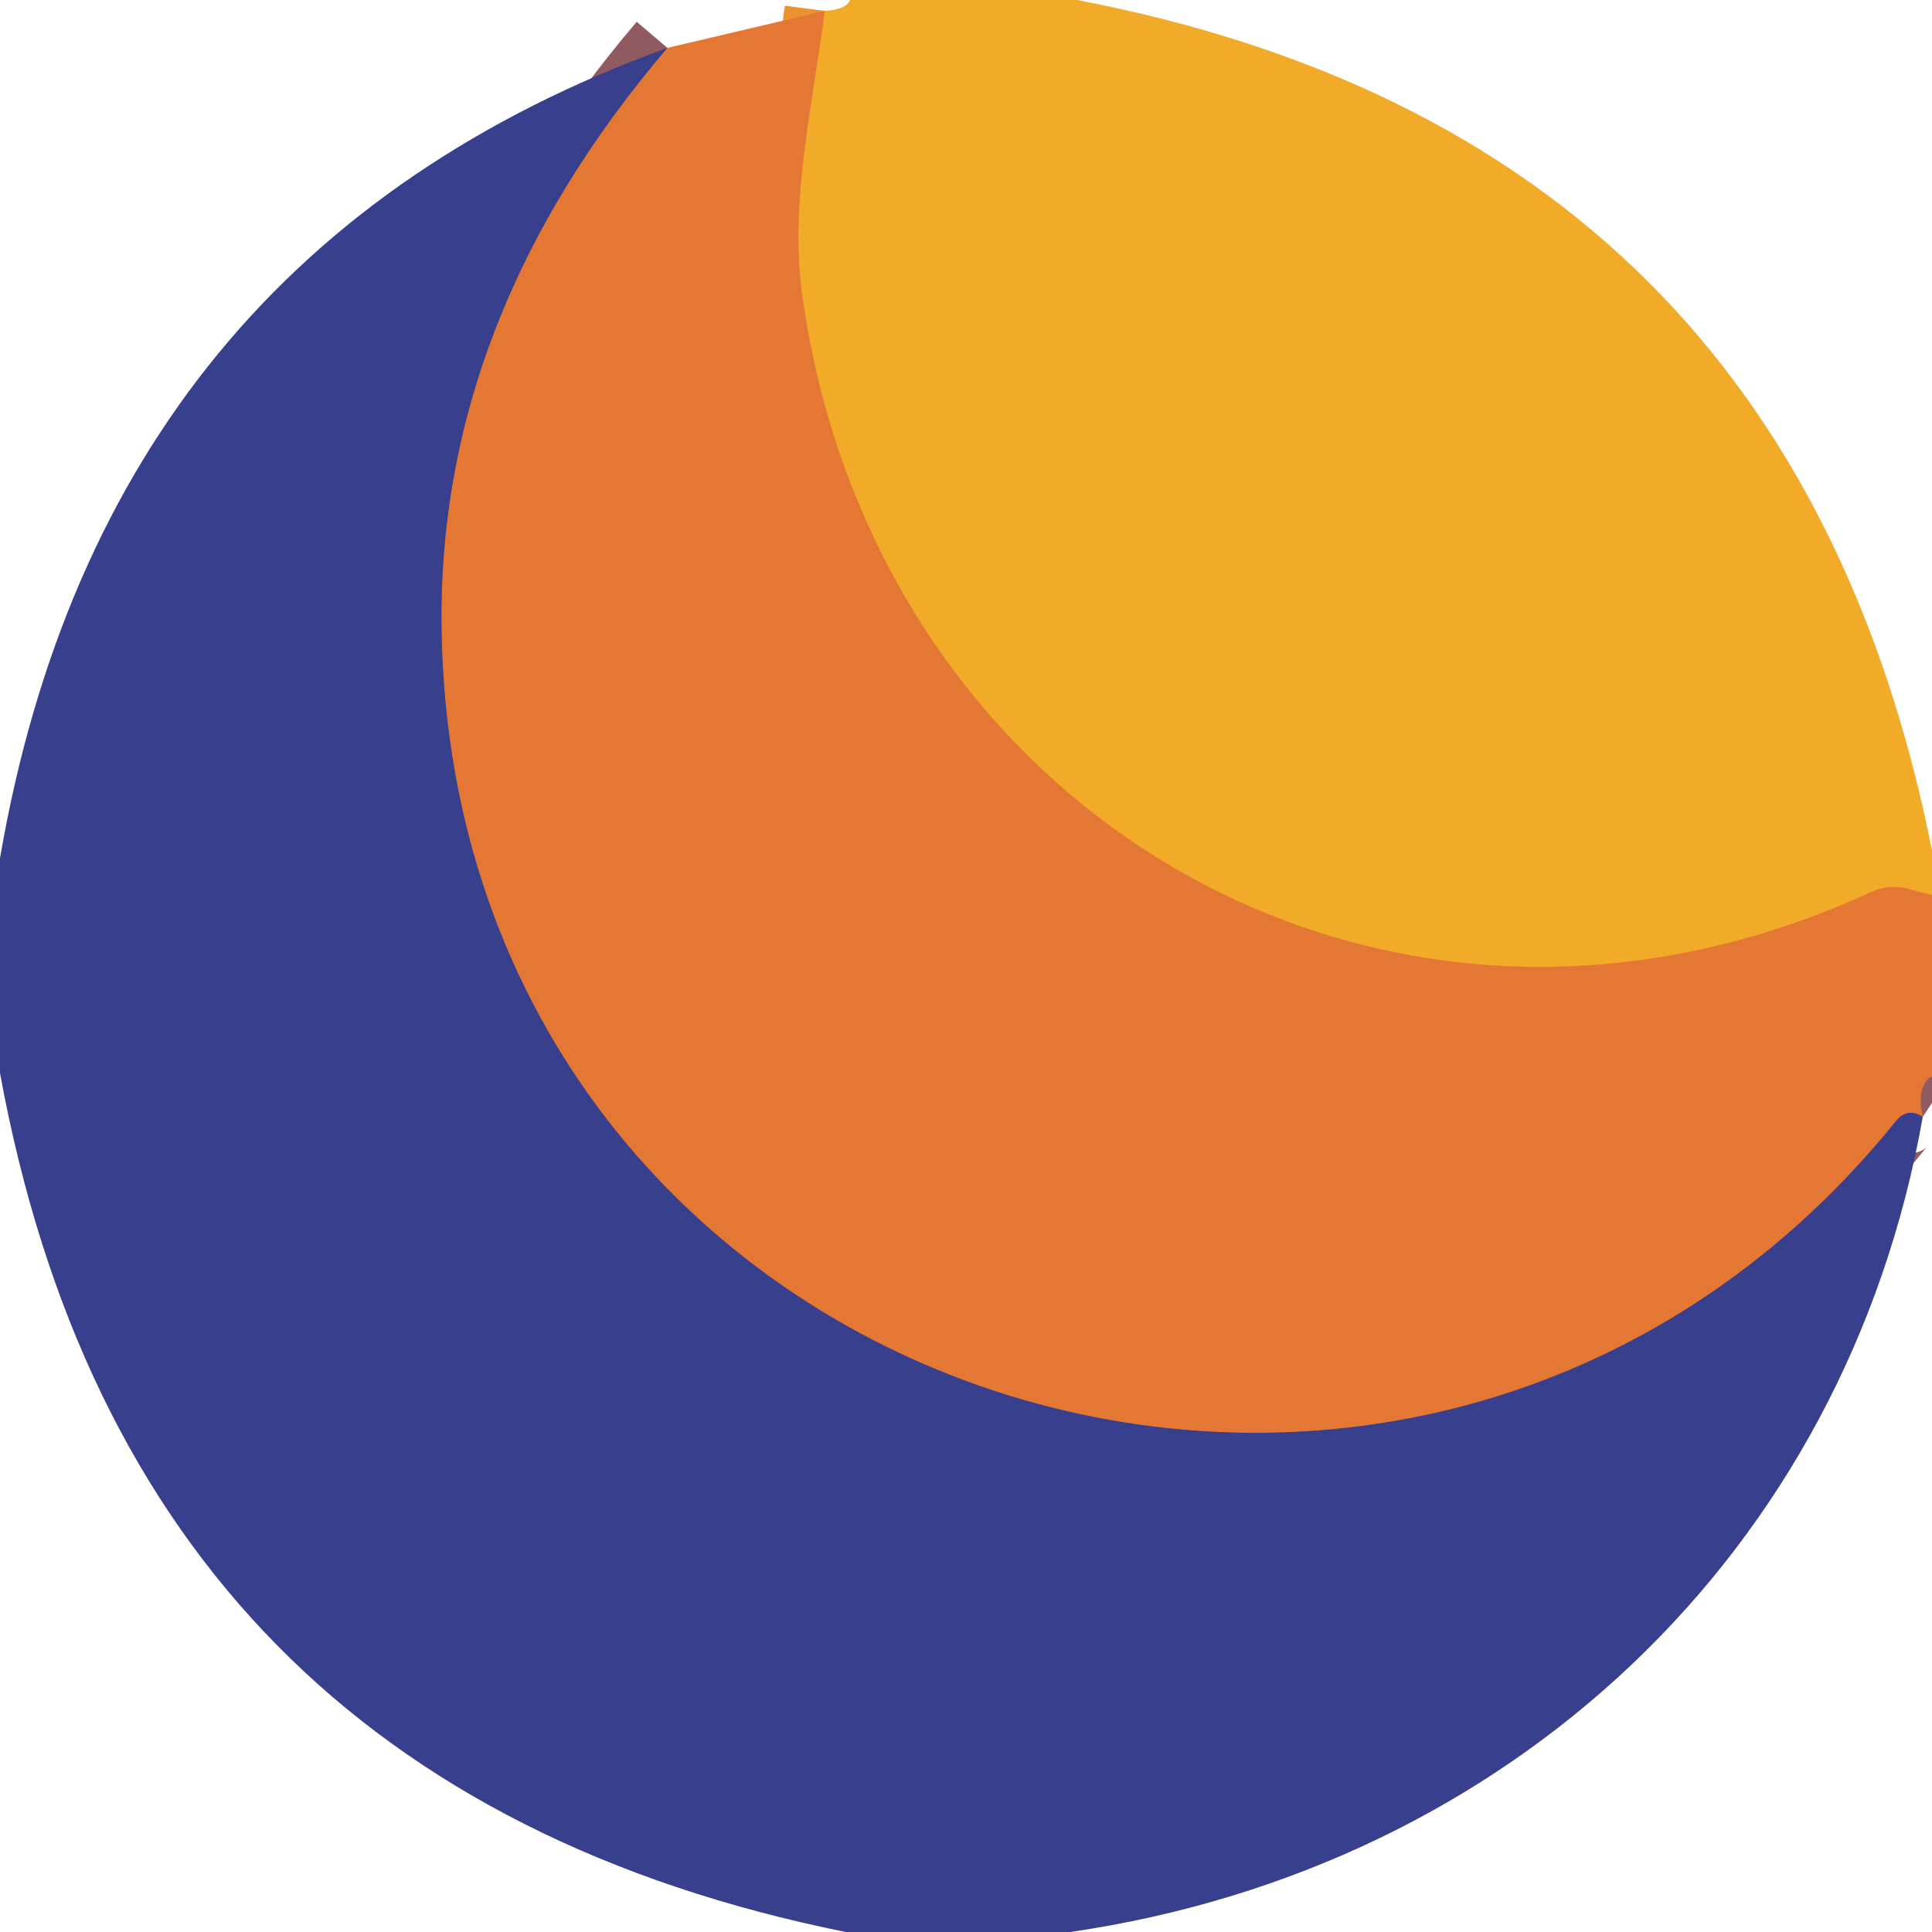
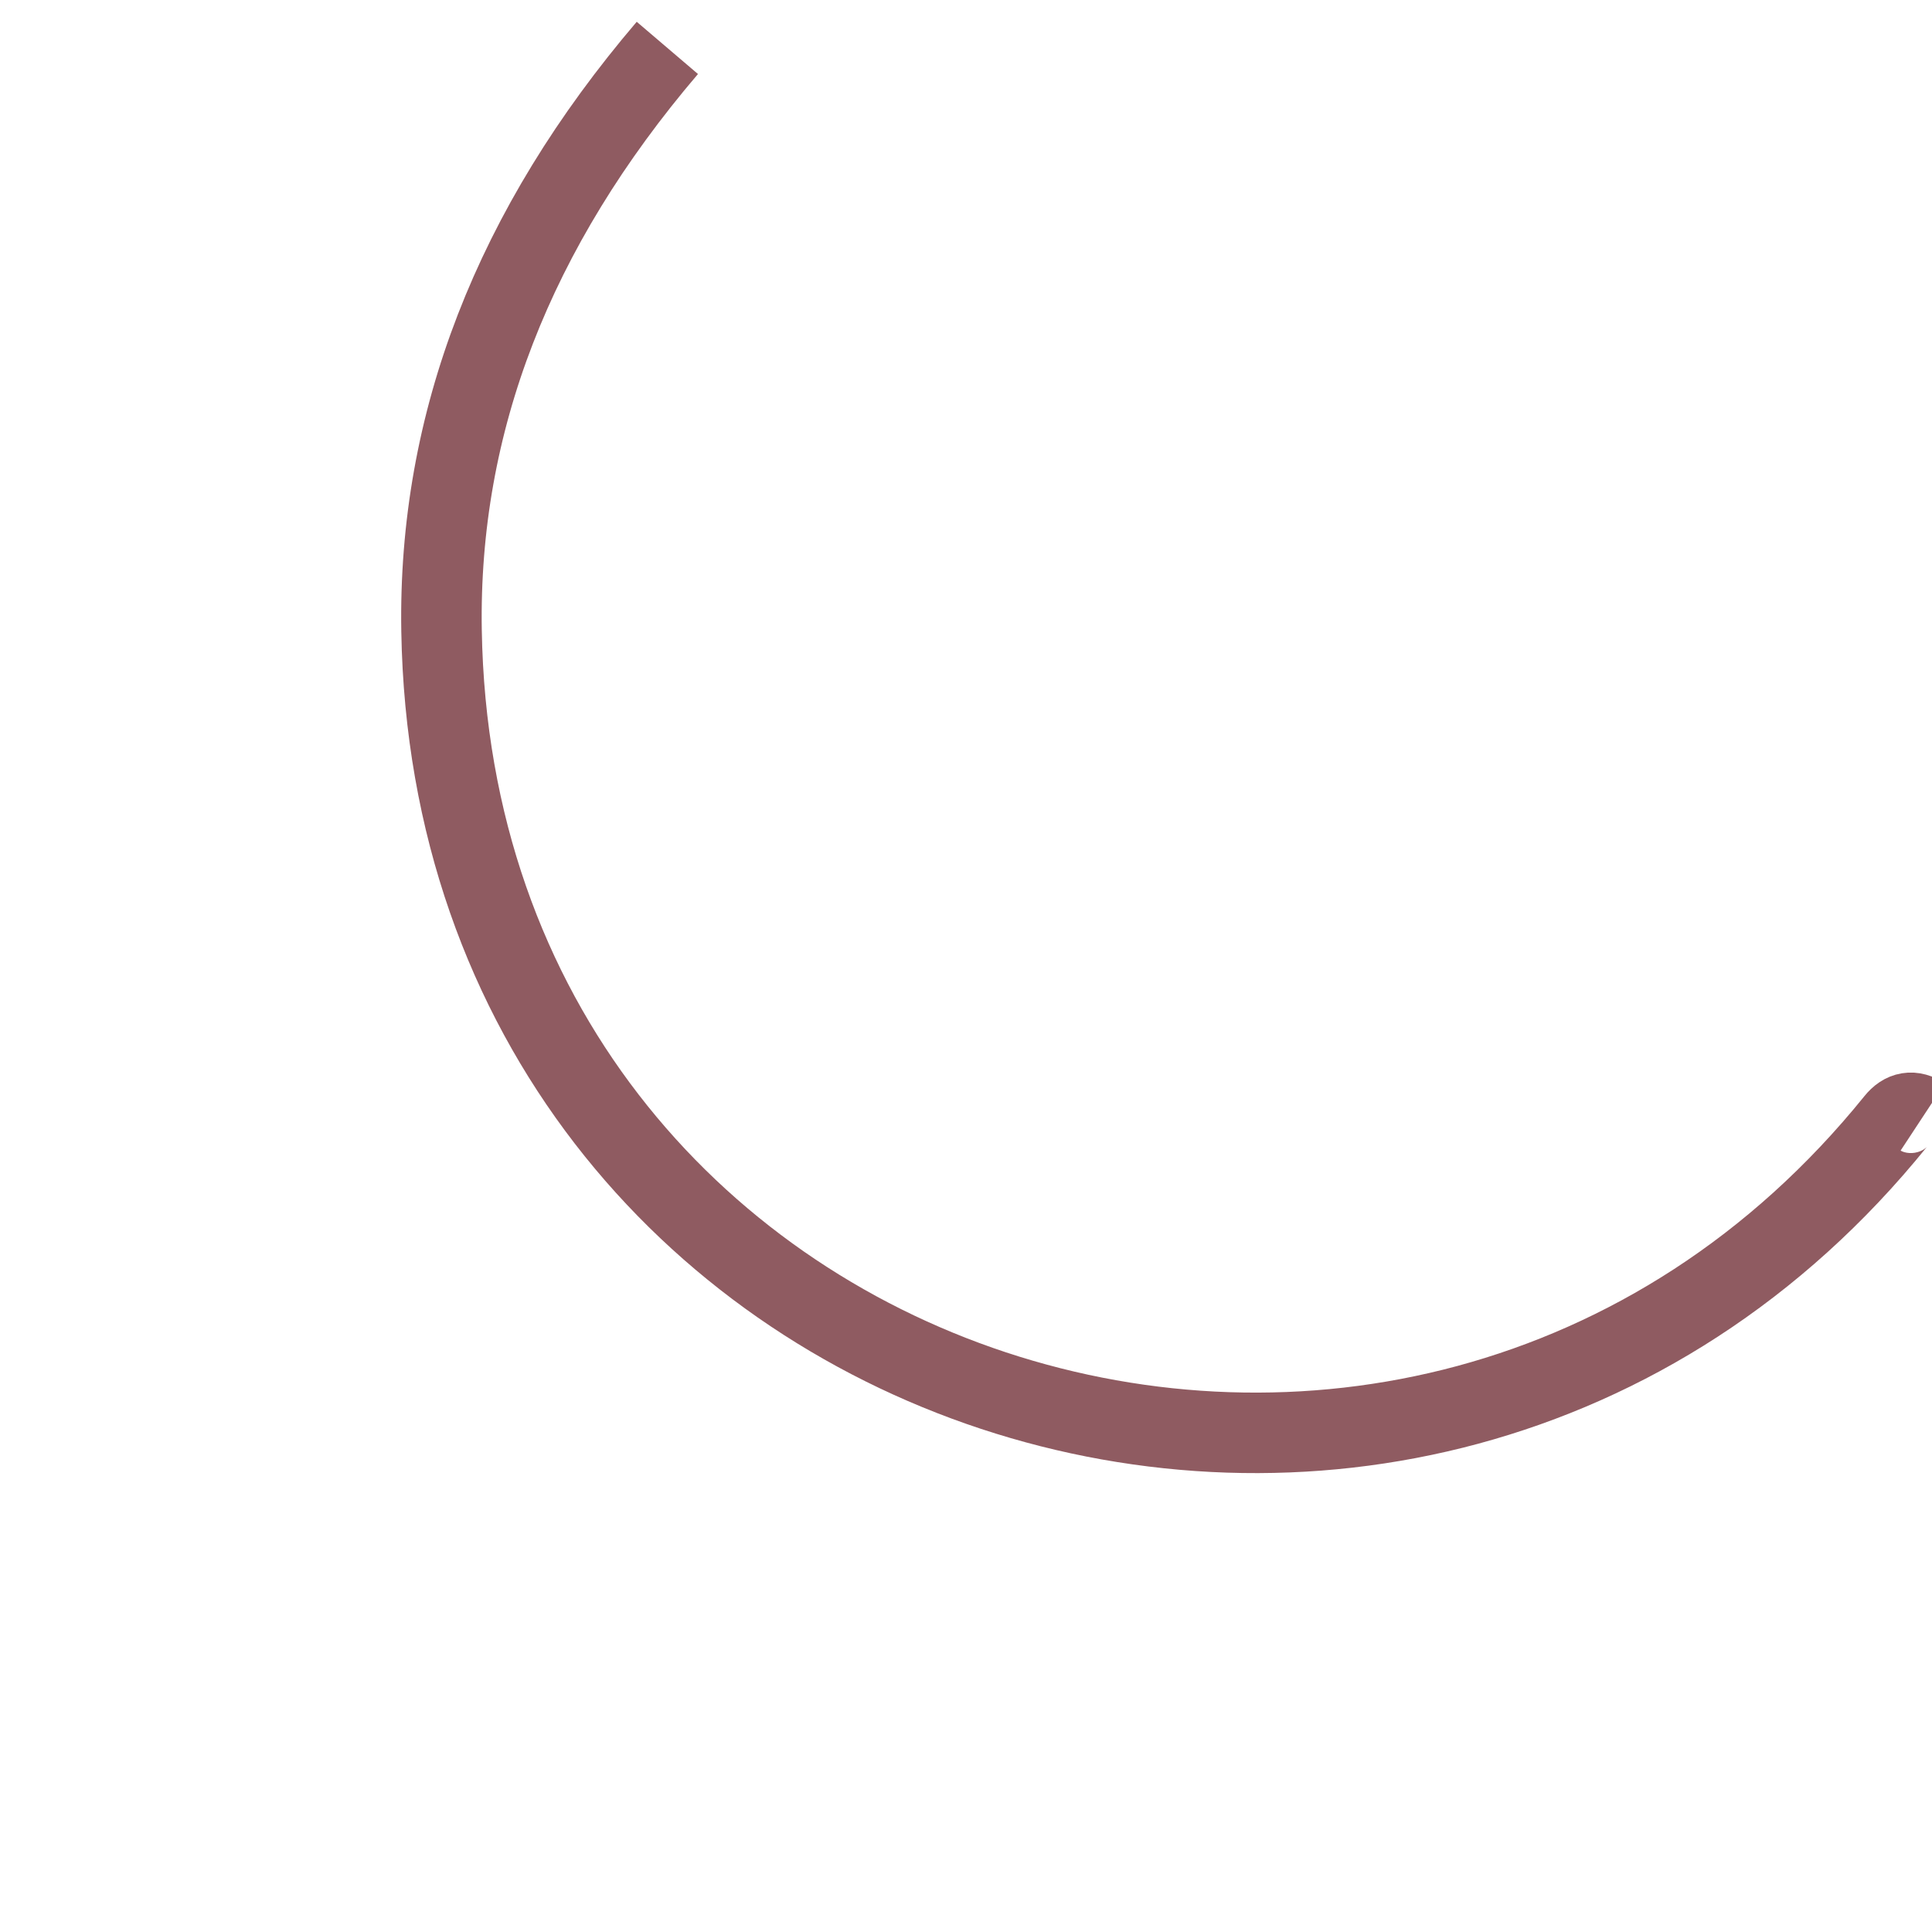
<svg xmlns="http://www.w3.org/2000/svg" version="1.1" viewBox="0.00 0.00 48.00 48.00">
  <g stroke-width="2.00" fill="none" stroke-linecap="butt">
-     <path stroke="#ec912f" vector-effect="non-scaling-stroke" d="   M 48.00 22.24   L 47.39 22.08   Q 46.92 21.96 46.47 22.17   C 34.42 27.72 21.68 20.23 19.92 7.26   C 19.62 4.98 20.19 2.61 20.49 0.27" />
    <path stroke="#8f5b61" vector-effect="non-scaling-stroke" d="   M 47.77 27.75   Q 47.39 27.50 47.10 27.86   C 35.17 42.63 11.29 34.99 10.97 15.67   Q 10.84 7.92 16.58 1.19" />
  </g>
-   <path fill="#f2aa29" d="   M 21.12 0.00   L 26.76 0.00   Q 44.47 3.39 48.00 21.13   L 48.00 22.24   L 47.39 22.08   Q 46.92 21.96 46.47 22.17   C 34.42 27.72 21.68 20.23 19.92 7.26   C 19.62 4.98 20.19 2.61 20.49 0.27   Q 21.02 0.24 21.12 0.00   Z" />
-   <path fill="#e57735" d="   M 20.49 0.27   C 20.19 2.61 19.62 4.98 19.92 7.26   C 21.68 20.23 34.42 27.72 46.47 22.17   Q 46.92 21.96 47.39 22.08   L 48.00 22.24   L 48.00 26.74   Q 47.60 26.97 47.77 27.75   Q 47.39 27.50 47.10 27.86   C 35.17 42.63 11.29 34.99 10.97 15.67   Q 10.84 7.92 16.58 1.19   L 20.49 0.27   Z" />
-   <path fill="#383f8c" d="   M 16.58 1.19   Q 10.84 7.92 10.97 15.67   C 11.29 34.99 35.17 42.63 47.10 27.86   Q 47.39 27.50 47.77 27.75   C 45.85 38.60 37.49 46.41 26.59 48.00   L 21.01 48.00   Q 3.25 44.41 0.00 26.66   L 0.00 21.32   Q 2.59 6.27 16.58 1.19   Z" />
</svg>